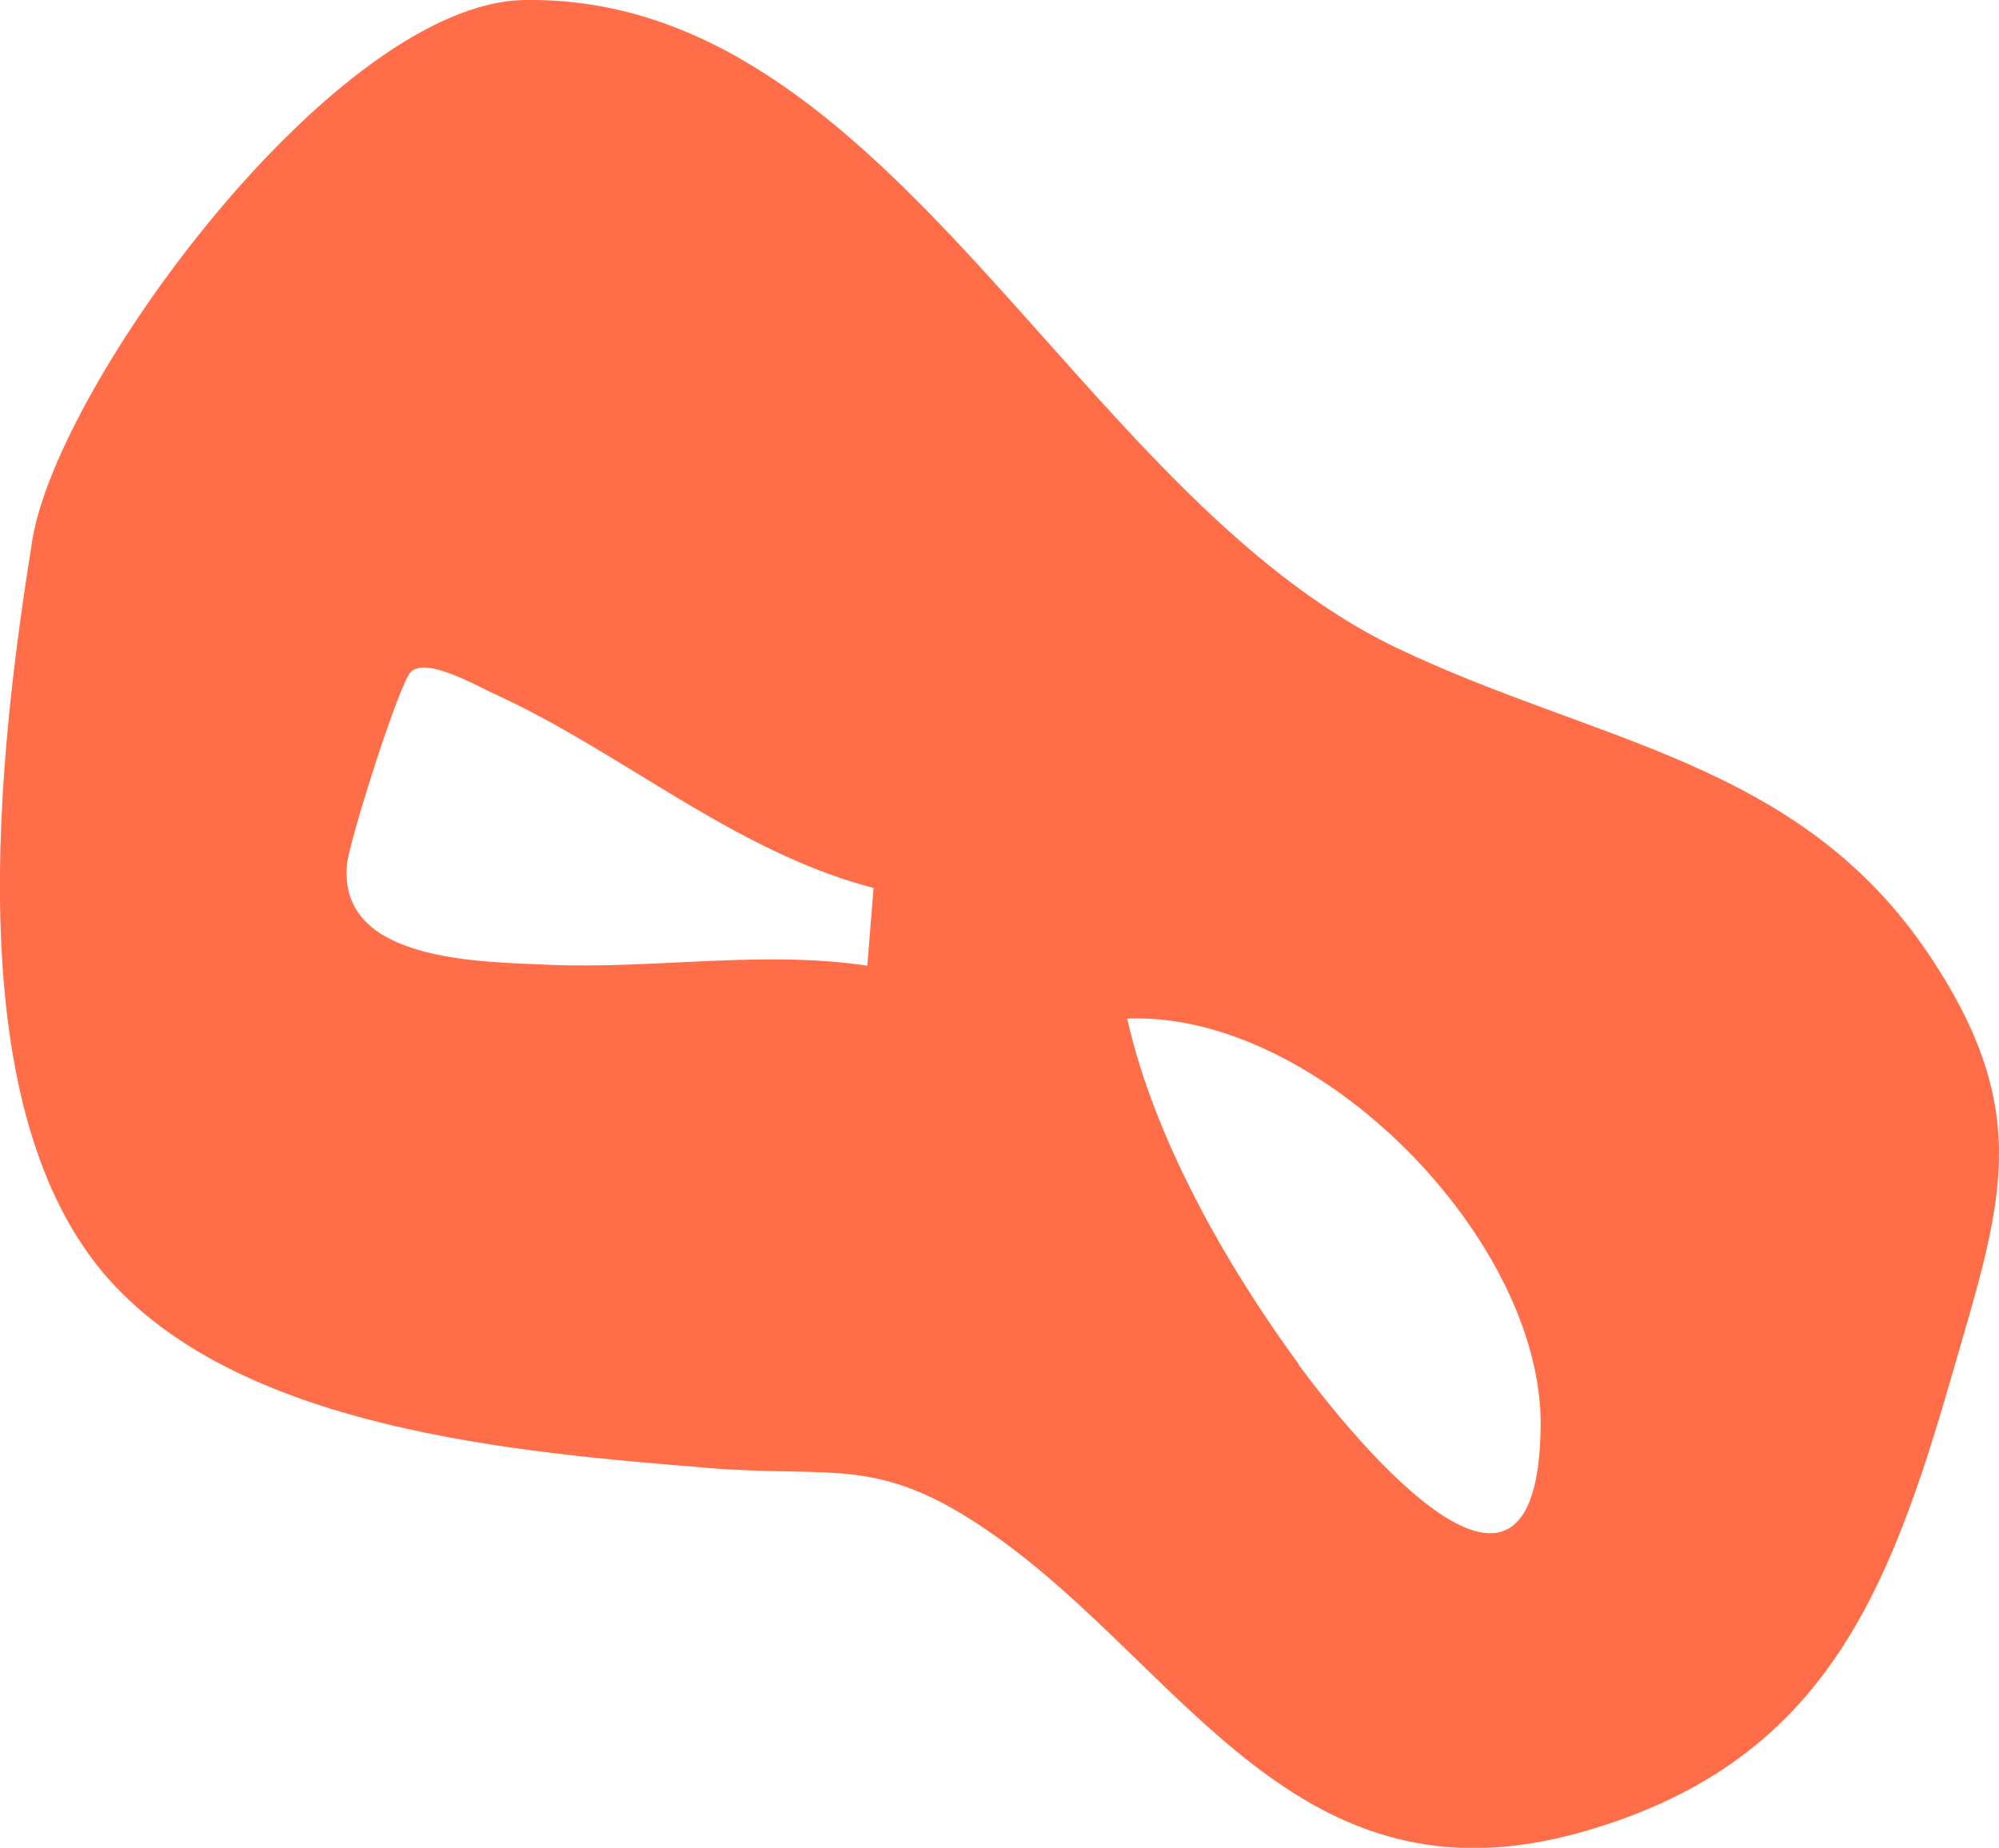
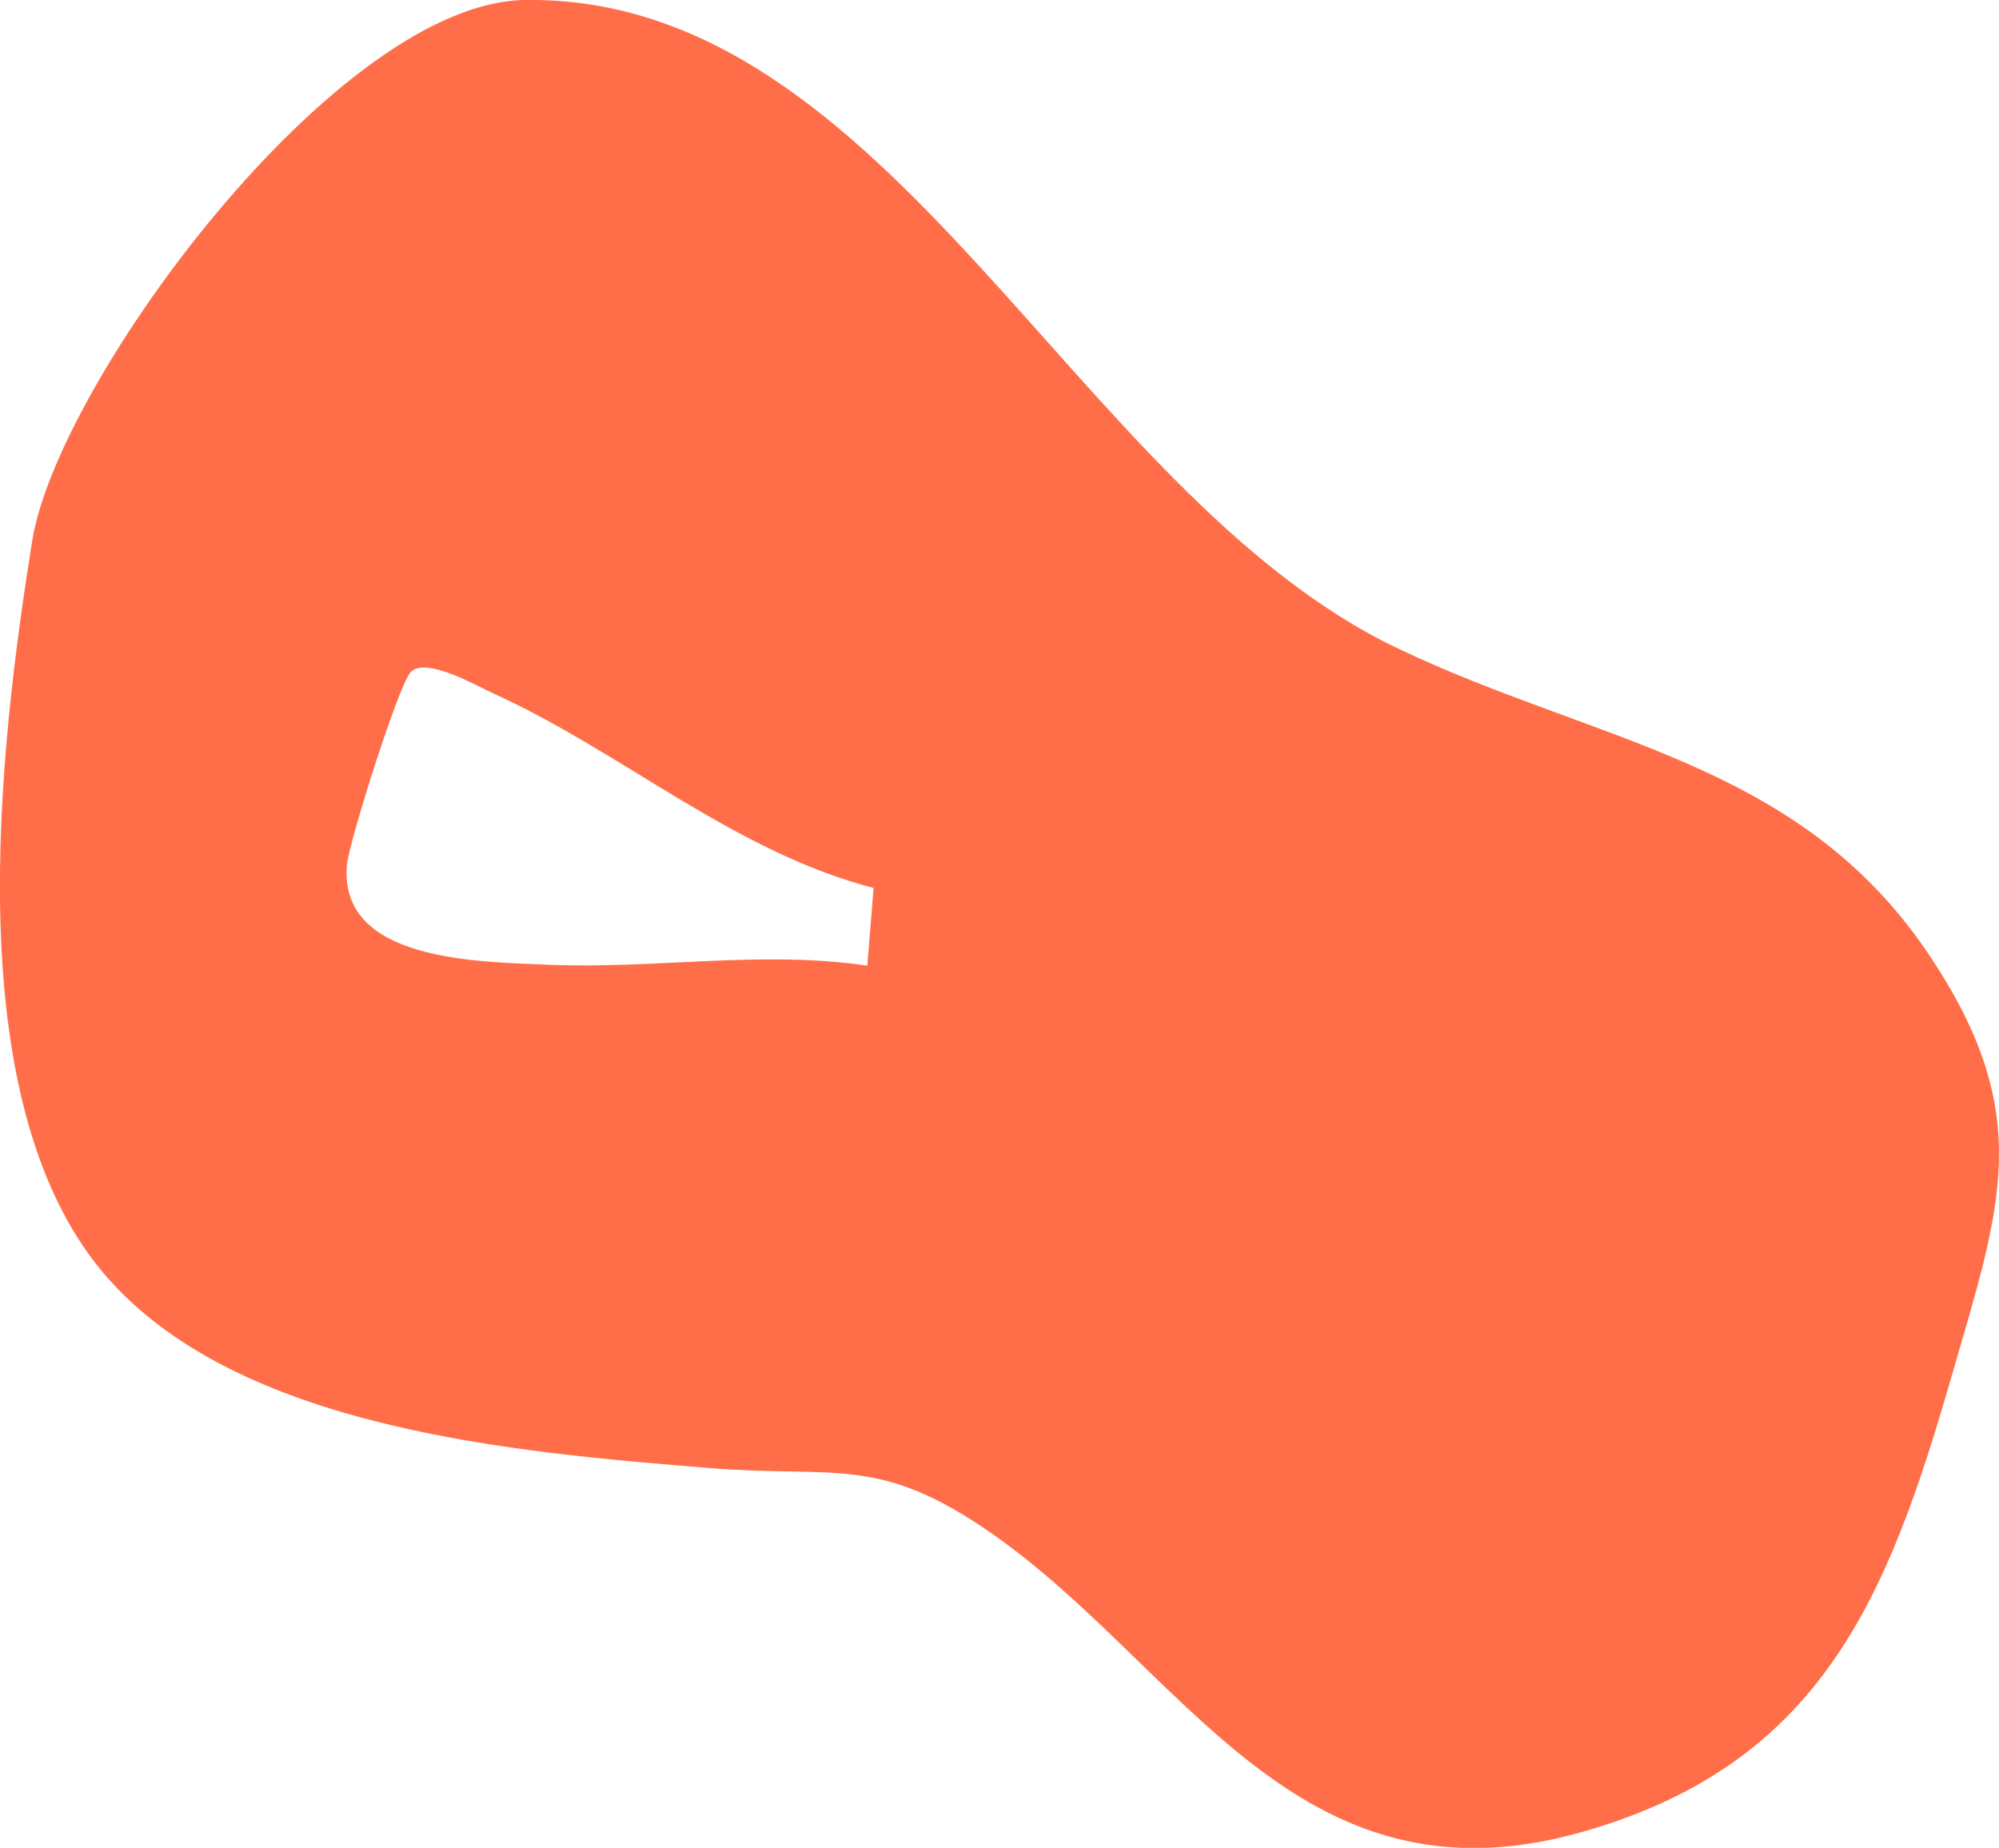
<svg xmlns="http://www.w3.org/2000/svg" viewBox="0 0 44.53 41.16" id="Layer_2">
  <defs>
    <style>.cls-1{fill:#ff6e48;}</style>
  </defs>
  <g id="Layer_1-2">
-     <path d="M35.23,40.81c5.34-1.51,6.82-5.22,8.24-10.14,1.1-3.81,1.89-5.85-.51-9.42-2.9-4.31-7.4-4.69-11.85-6.82C23.92,10.98,19.86-.12,11.69,0,7.49.06,1.29,8.52.72,12.03-.03,16.72-.95,24.48,2.29,28.34c2.95,3.51,9.23,4.01,13.51,4.36,2.81.23,3.77-.31,6.31,1.47,4.25,2.97,6.76,8.44,13.12,6.64ZM7.73,19.25c.05-.51,1.15-4,1.42-4.28.34-.35,1.47.31,1.87.49,2.85,1.3,5.33,3.51,8.44,4.32l-.14,1.73c-2.34-.35-4.75.08-7.1-.02-1.53-.07-4.7-.06-4.49-2.24ZM28.94,30.4c-1.62-2.21-3.23-5.03-3.83-7.71,4.26-.18,9.26,4.94,9.21,9.08-.06,5.28-4.09.39-5.39-1.37Z" class="cls-1" />
+     <path d="M35.23,40.81c5.34-1.51,6.82-5.22,8.24-10.14,1.1-3.81,1.89-5.85-.51-9.42-2.9-4.31-7.4-4.69-11.85-6.82C23.92,10.98,19.86-.12,11.69,0,7.49.06,1.29,8.52.72,12.03-.03,16.72-.95,24.48,2.29,28.34c2.95,3.51,9.23,4.01,13.51,4.36,2.81.23,3.77-.31,6.31,1.47,4.25,2.97,6.76,8.44,13.12,6.64ZM7.73,19.25c.05-.51,1.15-4,1.42-4.28.34-.35,1.47.31,1.87.49,2.85,1.3,5.33,3.51,8.44,4.32l-.14,1.73c-2.34-.35-4.75.08-7.1-.02-1.53-.07-4.7-.06-4.49-2.24ZM28.94,30.4Z" class="cls-1" />
  </g>
</svg>